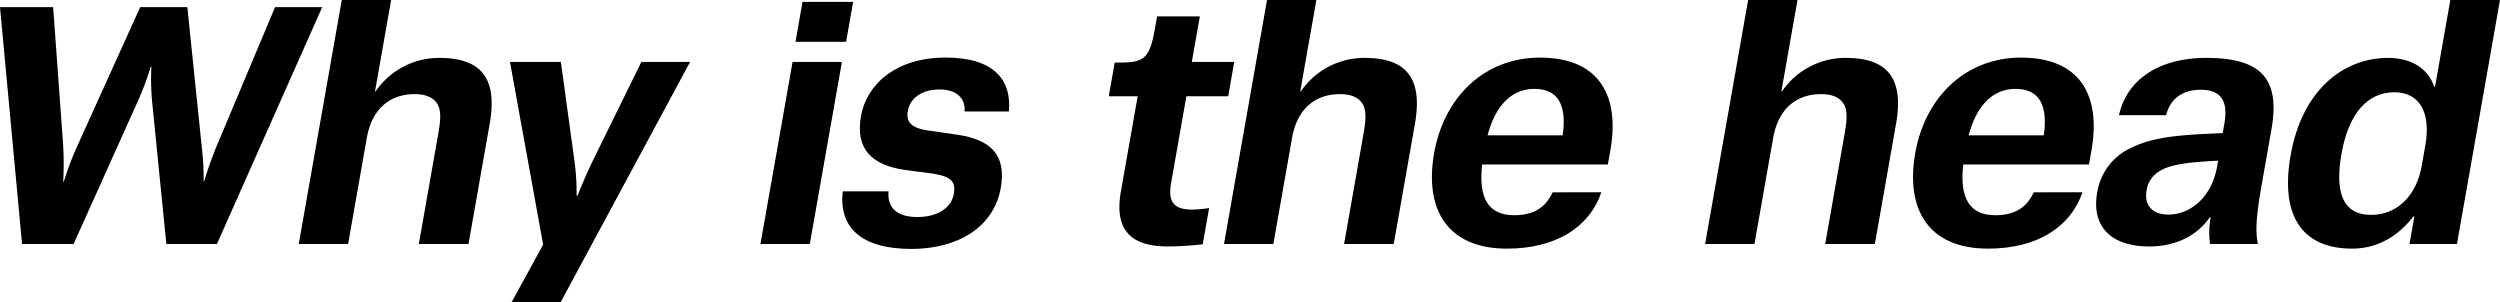
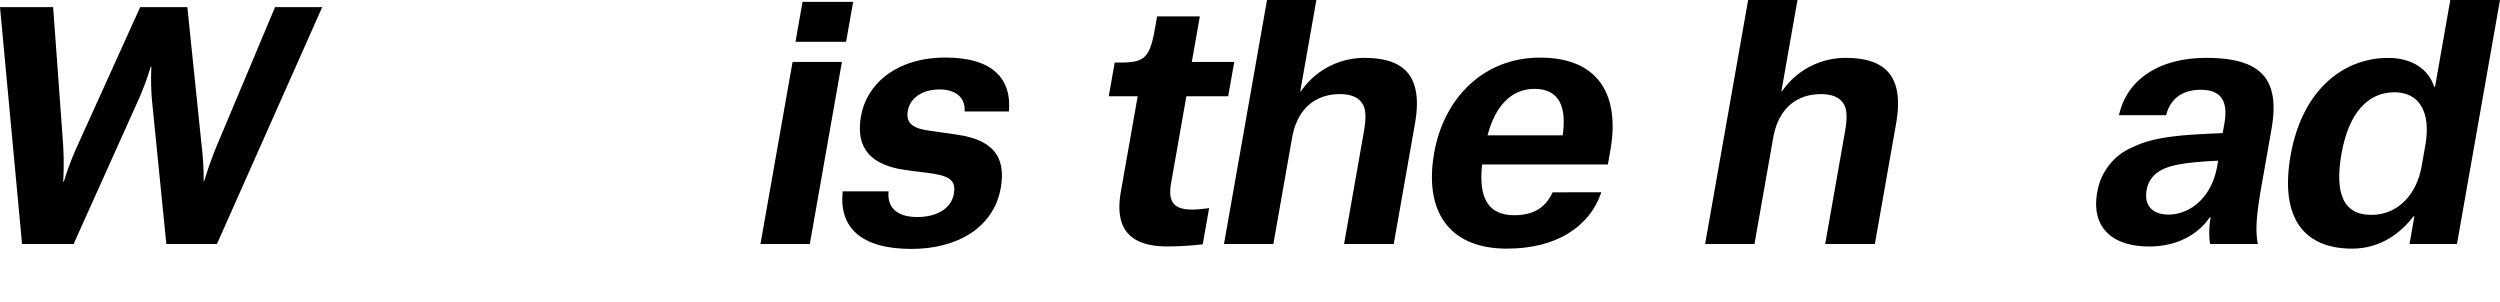
<svg xmlns="http://www.w3.org/2000/svg" width="556.656" height="67.289" viewBox="0 0 556.656 67.289">
  <g id="img-caption-detail-03-title01-pc" transform="translate(-1579.462 -3031.356)">
    <path id="パス_42146" data-name="パス 42146" d="M1584.37,3085.683l-4.908-52.742h11.829l2.188,30.06a71,71,0,0,1,.054,8.825h.14a65.161,65.161,0,0,1,3.364-8.756l13.641-30.129h10.5l3.1,30.06a71.248,71.248,0,0,1,.543,8.825h.07a81.974,81.974,0,0,1,3.154-8.756l12.662-30.129h10.5l-23.439,52.742H1616.5l-3.115-31.162a54.287,54.287,0,0,1-.208-8.343h-.14a63.64,63.64,0,0,1-3.139,8.274l-14.046,31.231Z" />
-     <path id="パス_42147" data-name="パス 42147" d="M1676.963,3061.622c.5-2.827.866-5.309-.032-6.963s-2.736-2.344-5.116-2.344c-5.949,0-9.615,3.723-10.673,9.721l-4.17,23.647h-10.988l9.579-54.327h10.989l-3.586,20.338h.14a17.109,17.109,0,0,1,14.191-7.446c9.519,0,12.95,4.757,11.2,14.685l-4.716,26.75h-11.059Z" />
-     <path id="パス_42148" data-name="パス 42148" d="M1704.35,3045.145l3.06,22.337a53.454,53.454,0,0,1,.437,7.446h.21s1.283-3.309,3.3-7.584l10.914-22.2h10.848l-28.821,53.5h-10.919l7.021-12.823-7.386-40.677Z" />
    <path id="パス_42149" data-name="パス 42149" d="M1755.938,3045.145h10.989l-7.148,40.538H1748.79Zm2.219-13.375h11.268l-1.568,8.893h-11.269Z" />
    <path id="パス_42150" data-name="パス 42150" d="M1794.241,3056.176c.206-2.758-1.587-4.9-5.576-4.9s-6.582,2-7.069,4.757c-.437,2.482.8,3.792,4.274,4.343l6.689.965c7.644,1.1,11.014,4.62,9.738,11.859-1.556,8.824-9.674,13.582-19.893,13.582-11.2,0-16.169-4.758-15.307-12.824h10.219c-.3,2.9,1.091,5.722,6.41,5.722,4.339,0,7.549-1.93,8.109-5.1.461-2.619-.369-3.86-4.517-4.55l-6.364-.827c-7.434-1.1-11.072-4.688-9.783-12,1.24-7.032,7.757-13.03,18.816-13.03,10.639,0,14.757,4.826,14.122,12Z" />
    <path id="パス_42151" data-name="パス 42151" d="M1846.621,3035.01l-1.787,10.135h9.449l-1.349,7.652h-9.309l-3.4,19.3c-.729,4.136.494,5.929,4.764,5.929a27.61,27.61,0,0,0,3.7-.345l-1.422,8.066a69.2,69.2,0,0,1-7.784.483c-8.05,0-11.979-3.516-10.447-12.2l3.744-21.235h-6.439l1.325-7.515h1.33c5.319,0,6.494-1.1,7.636-7.584l.474-2.688Z" />
    <path id="パス_42152" data-name="パス 42152" d="M1882.981,3061.622c.5-2.827.866-5.309-.032-6.963s-2.736-2.344-5.116-2.344c-5.949,0-9.615,3.723-10.673,9.721l-4.17,23.647H1852l9.579-54.327h10.989l-3.587,20.338h.141a17.108,17.108,0,0,1,14.191-7.446c9.519,0,12.95,4.757,11.2,14.685l-4.717,26.75h-11.058Z" />
    <path id="パス_42153" data-name="パス 42153" d="M1936.025,3074.17c-2.716,7.859-10.191,12.548-21.04,12.548-13.089,0-18.441-8.55-16.192-21.3,2.176-12.341,11.094-21.235,23.553-21.235,13.718,0,17.713,9.1,15.7,20.546l-.572,3.24h-28c-.835,7.515,1.366,11.307,7.176,11.307,5.319,0,7.4-2.689,8.528-5.1Zm-25.34-12.686h16.728c.9-6.274-.7-10.341-6.295-10.341C1915.938,3051.143,1912.388,3055,1910.685,3061.484Z" />
    <path id="パス_42154" data-name="パス 42154" d="M1990.106,3061.622c.5-2.827.866-5.309-.031-6.963s-2.737-2.344-5.117-2.344c-5.949,0-9.615,3.723-10.673,9.721l-4.169,23.647h-10.989l9.579-54.327h10.989l-3.586,20.338h.14a17.108,17.108,0,0,1,14.191-7.446c9.519,0,12.95,4.757,11.2,14.685l-4.716,26.75h-11.059Z" />
-     <path id="パス_42155" data-name="パス 42155" d="M2043.15,3074.17c-2.715,7.859-10.191,12.548-21.04,12.548-13.088,0-18.441-8.55-16.191-21.3,2.176-12.341,11.093-21.235,23.552-21.235,13.718,0,17.713,9.1,15.7,20.546l-.571,3.24h-28c-.836,7.515,1.365,11.307,7.175,11.307,5.319,0,7.4-2.689,8.529-5.1Zm-25.34-12.686h16.728c.9-6.274-.7-10.341-6.295-10.341C2023.064,3051.143,2019.513,3055,2017.81,3061.484Z" />
    <path id="パス_42156" data-name="パス 42156" d="M2058.027,3086.235c-8.539,0-12.928-4.481-11.6-12a13.2,13.2,0,0,1,7.946-10.135c4.823-2.344,11.126-2.758,20-3.1l.365-2.069c.912-5.171-.762-7.584-5.312-7.584-4.479,0-6.877,2.483-7.646,5.654h-10.5c1.748-7.929,8.9-12.755,19.467-12.755,12.6,0,16.4,5.033,14.48,15.926L2082.969,3073c-1.3,7.377-1.239,10.2-.767,12.685h-10.639a17.868,17.868,0,0,1,.136-5.929h-.21C2068.672,3083.822,2063.907,3086.235,2058.027,3086.235Zm15.13-17.925.206-1.173c-7.06.345-10.8.9-13.081,2.345a5.933,5.933,0,0,0-2.854,4.274c-.572,3.241,1.221,5.378,4.861,5.378C2066.769,3079.134,2071.844,3075.756,2073.157,3068.31Z" />
    <path id="パス_42157" data-name="パス 42157" d="M2115.97,3085.683l1.082-6.136h-.21c-2.814,3.654-7.284,7.171-13.653,7.171-10.429,0-16.215-6.481-13.687-20.821,2.505-14.2,11.447-21.649,21.736-21.649,5.459,0,9.044,2.689,10.208,6.412h.21l3.4-19.3h11.058l-9.579,54.327Zm-3.352-33.782c-5.949,0-10.194,4.619-11.786,13.651-1.483,8.411.112,13.651,6.622,13.651,6.019,0,10.123-4.62,11.217-10.824l.827-4.689C2120.811,3056.244,2118.077,3051.9,2112.618,3051.9Z" />
  </g>
</svg>